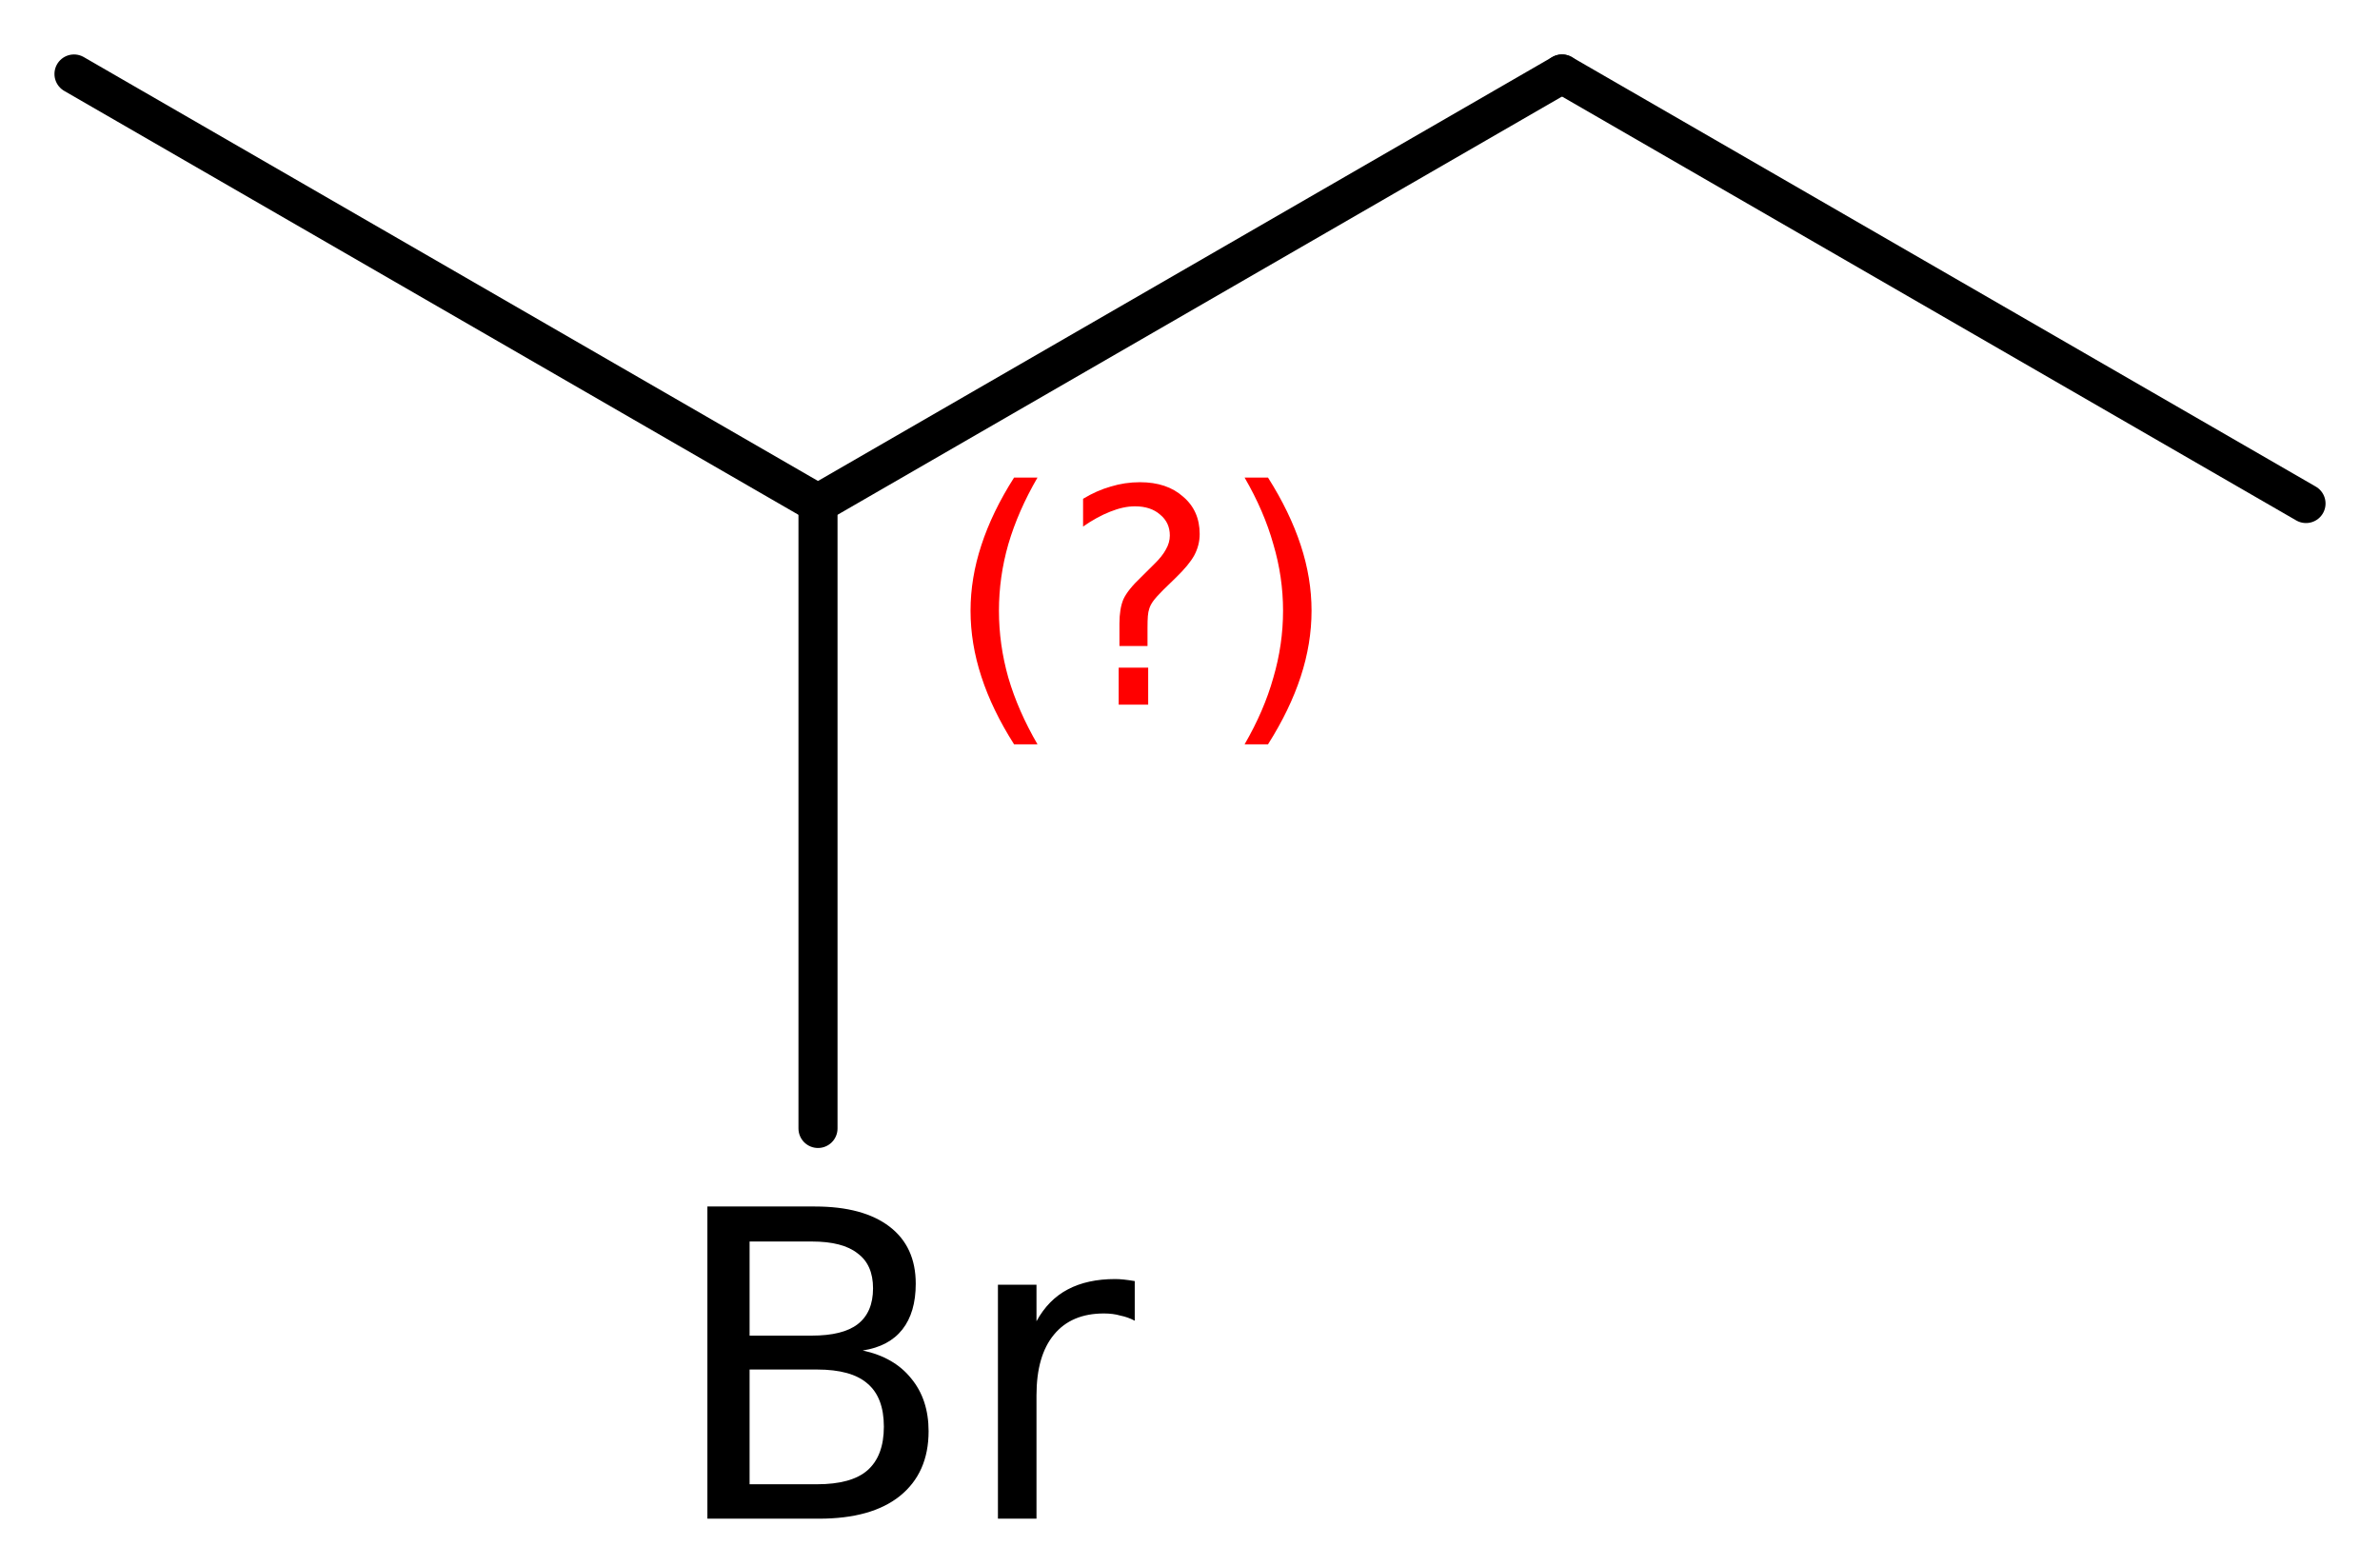
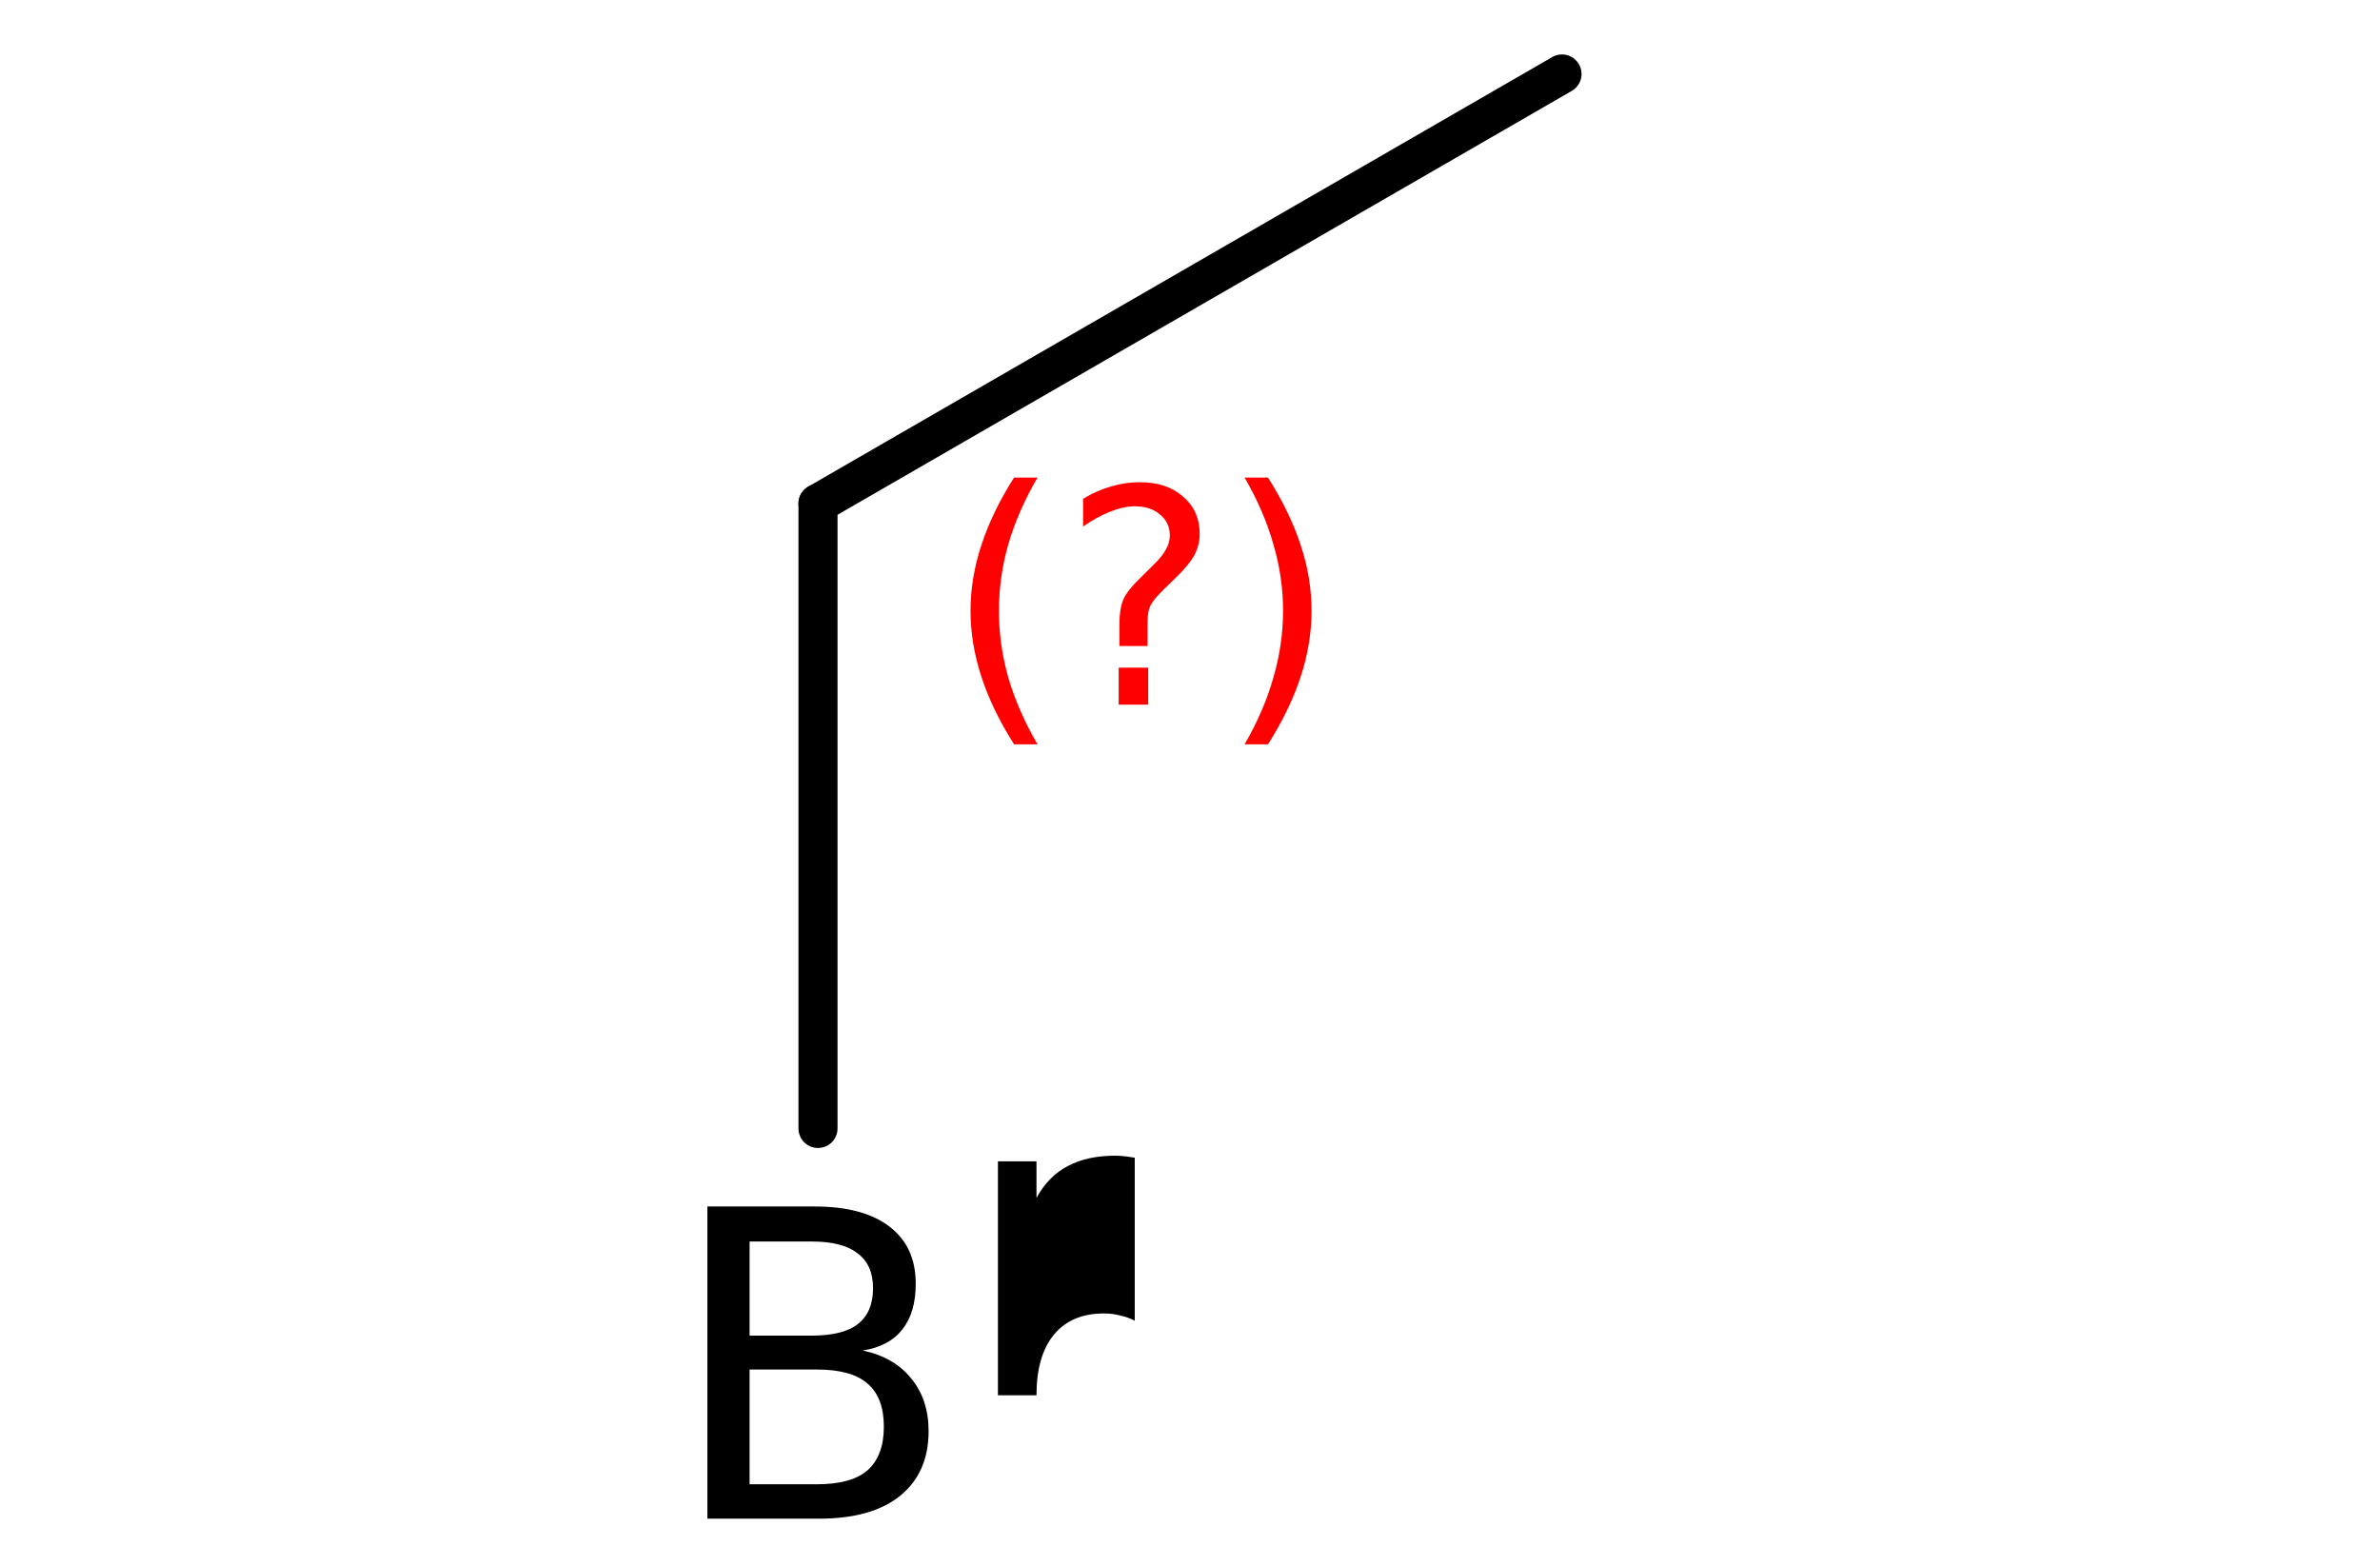
<svg xmlns="http://www.w3.org/2000/svg" version="1.2" width="28.147mm" height="18.521mm" viewBox="0 0 28.147 18.521">
  <desc>Generated by the Chemistry Development Kit (http://github.com/cdk)</desc>
  <g stroke-linecap="round" stroke-linejoin="round" stroke="#000000" stroke-width=".462" fill="#000000">
    <rect x=".0" y=".0" width="29.0" height="19.0" fill="#FFFFFF" stroke="none" />
    <g id="mol1" class="mol">
-       <line id="mol1bnd1" class="bond" x1="27.272" y1="5.955" x2="18.473" y2=".875" />
      <line id="mol1bnd2" class="bond" x1="18.473" y1=".875" x2="9.674" y2="5.955" />
-       <line id="mol1bnd3" class="bond" x1="9.674" y1="5.955" x2=".875" y2=".875" />
      <line id="mol1bnd4" class="bond" x1="9.674" y1="5.955" x2="9.674" y2="13.346" />
-       <path id="mol1atm5" class="atom" d="M8.865 16.197v1.357h.797q.407 -.0 .596 -.164q.195 -.171 .195 -.517q-.0 -.347 -.195 -.511q-.189 -.165 -.596 -.165h-.797zM8.865 14.683v1.113h.736q.365 -.0 .541 -.134q.183 -.14 .183 -.426q-.0 -.279 -.183 -.413q-.176 -.14 -.541 -.14h-.736zM8.366 14.269h1.272q.571 .0 .882 .238q.31 .237 .31 .675q-.0 .34 -.158 .541q-.158 .201 -.469 .249q.371 .079 .572 .329q.207 .249 .207 .626q-.0 .493 -.341 .767q-.334 .267 -.955 .267h-1.32v-3.692zM13.42 15.62q-.08 -.043 -.171 -.061q-.085 -.025 -.194 -.025q-.384 .0 -.59 .25q-.207 .249 -.207 .718v1.459h-.456v-2.767h.456v.432q.14 -.256 .371 -.377q.231 -.122 .559 -.122q.049 -.0 .104 .006q.055 .006 .128 .018v.469z" stroke="none" />
+       <path id="mol1atm5" class="atom" d="M8.865 16.197v1.357h.797q.407 -.0 .596 -.164q.195 -.171 .195 -.517q-.0 -.347 -.195 -.511q-.189 -.165 -.596 -.165h-.797zM8.865 14.683v1.113h.736q.365 -.0 .541 -.134q.183 -.14 .183 -.426q-.0 -.279 -.183 -.413q-.176 -.14 -.541 -.14h-.736zM8.366 14.269h1.272q.571 .0 .882 .238q.31 .237 .31 .675q-.0 .34 -.158 .541q-.158 .201 -.469 .249q.371 .079 .572 .329q.207 .249 .207 .626q-.0 .493 -.341 .767q-.334 .267 -.955 .267h-1.32v-3.692zM13.42 15.62q-.08 -.043 -.171 -.061q-.085 -.025 -.194 -.025q-.384 .0 -.59 .25q-.207 .249 -.207 .718h-.456v-2.767h.456v.432q.14 -.256 .371 -.377q.231 -.122 .559 -.122q.049 -.0 .104 .006q.055 .006 .128 .018v.469z" stroke="none" />
      <path d="M12.27 5.648q-.23 .396 -.345 .788q-.111 .387 -.111 .787q.0 .4 .111 .792q.115 .392 .345 .788h-.277q-.26 -.409 -.387 -.801q-.128 -.391 -.128 -.779q-.0 -.387 .128 -.775q.127 -.391 .387 -.8h.277zM13.23 7.896h.349v.438h-.349v-.438zM13.571 7.64h-.332v-.264q-.0 -.178 .047 -.289q.051 -.111 .208 -.26l.154 -.153q.097 -.094 .14 -.175q.047 -.081 .047 -.166q-.0 -.153 -.115 -.247q-.111 -.098 -.298 -.098q-.136 .0 -.294 .064q-.153 .06 -.319 .175v-.328q.162 -.098 .328 -.145q.166 -.051 .345 -.051q.319 .0 .51 .171q.196 .166 .196 .442q.0 .132 -.064 .252q-.063 .114 -.217 .263l-.153 .149q-.081 .081 -.115 .128q-.034 .047 -.047 .09q-.013 .038 -.017 .089q-.004 .051 -.004 .141v.212zM14.719 5.648h.277q.259 .409 .387 .8q.128 .388 .128 .775q-.0 .388 -.128 .779q-.128 .392 -.387 .801h-.277q.23 -.396 .34 -.788q.115 -.392 .115 -.792q.0 -.4 -.115 -.787q-.11 -.392 -.34 -.788z" stroke="none" fill="#FF0000" />
    </g>
  </g>
</svg>